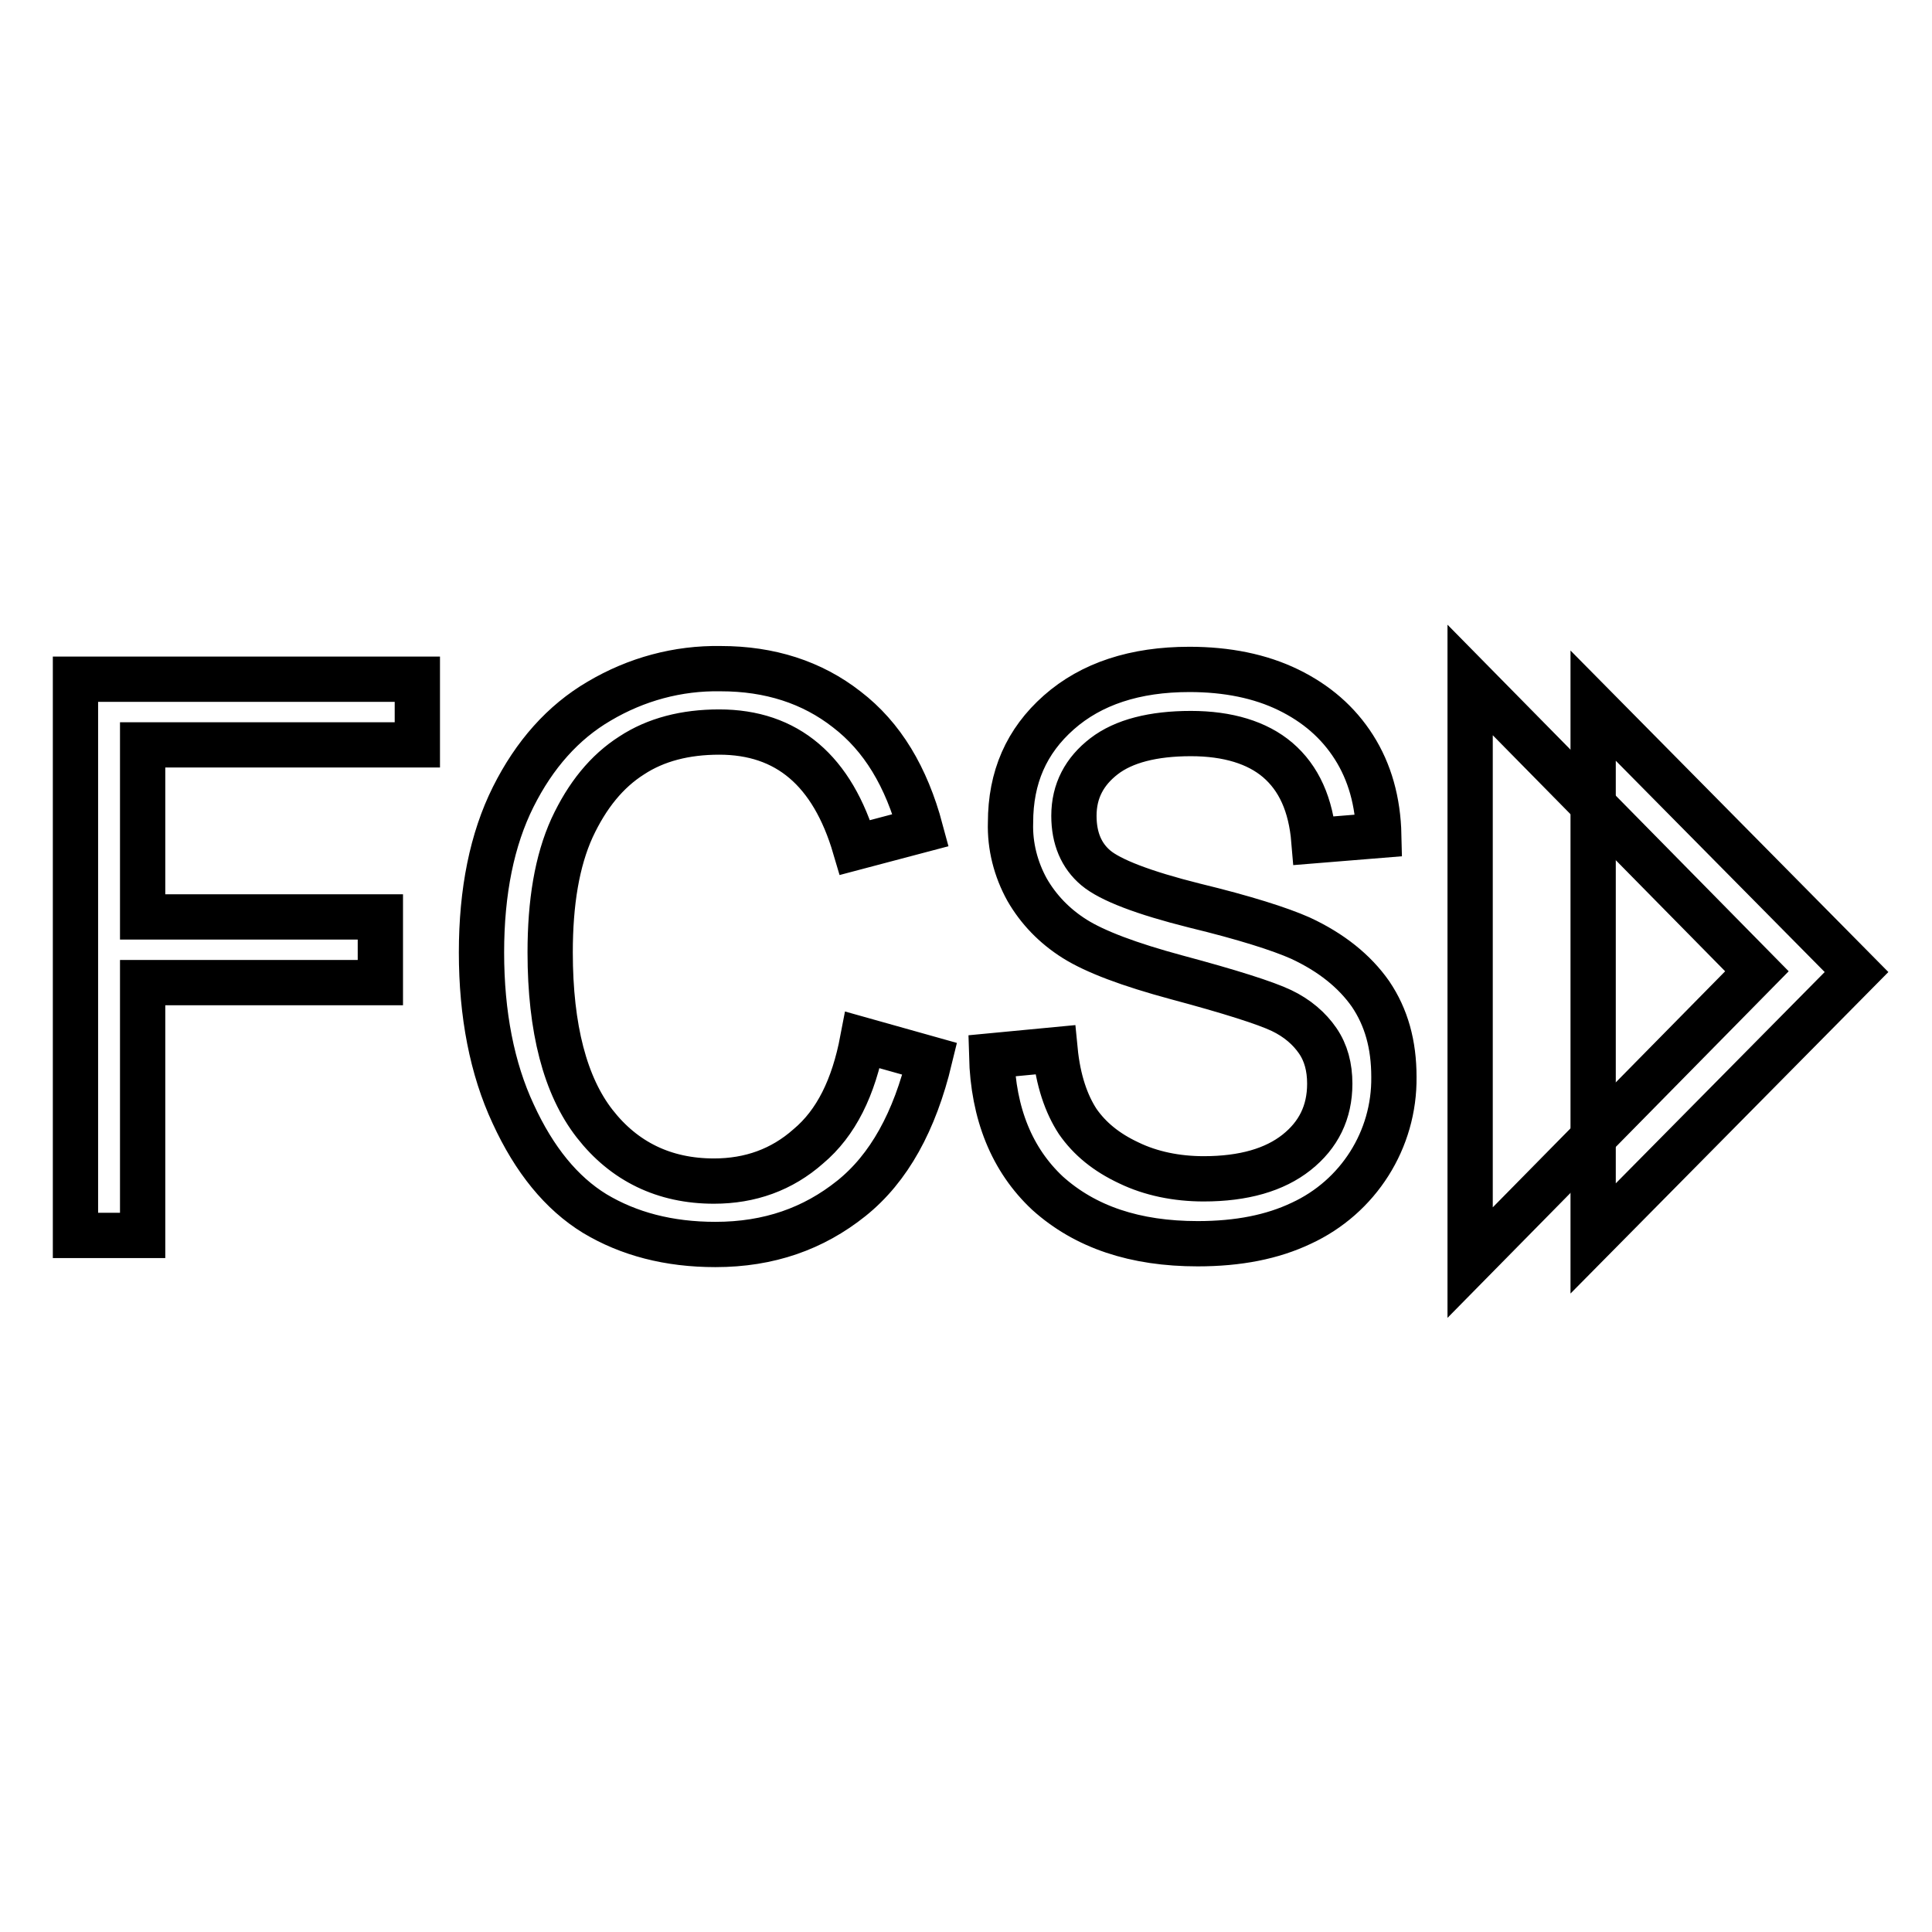
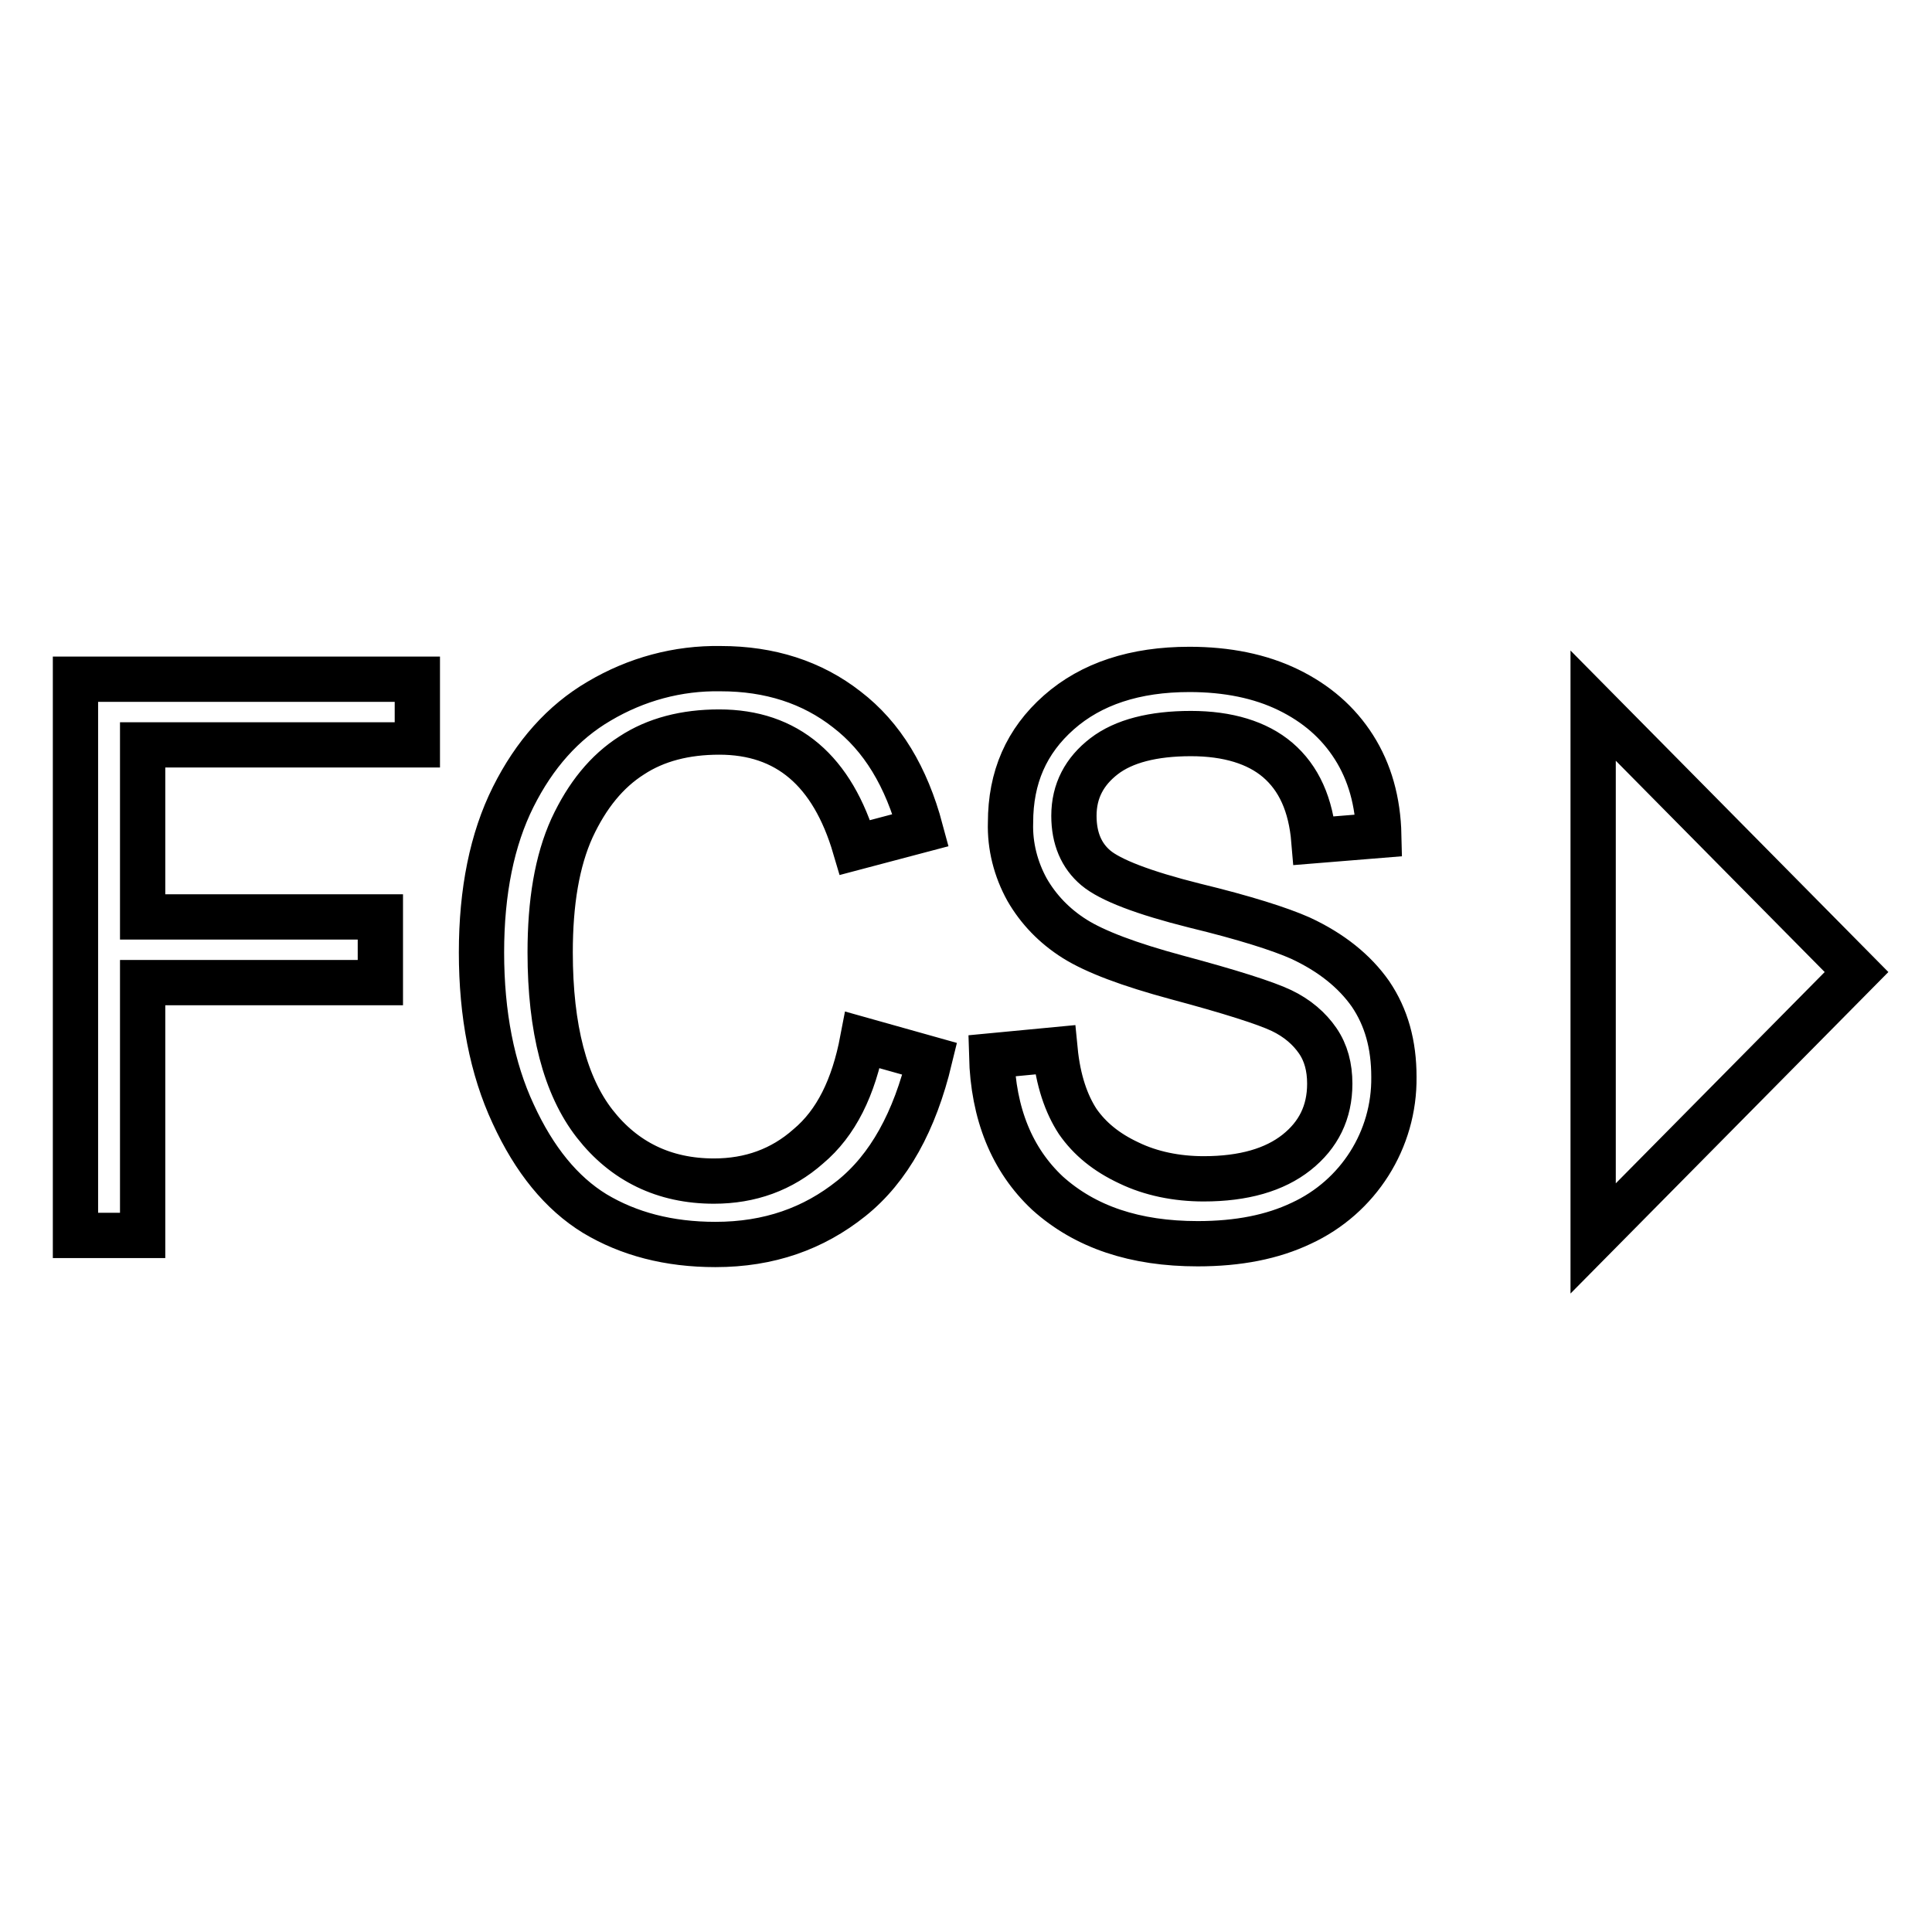
<svg xmlns="http://www.w3.org/2000/svg" version="1.1" x="0px" y="0px" viewBox="0 0 256 256" enable-background="new 0 0 256 256" xml:space="preserve">
  <g>
    <path stroke-width="6" fill-opacity="0" stroke="#000000" d="M10,163.6V90h45.3v8.7H18.9v22.8h31.5v8.7H18.9v33.5H10z M114.3,137.8l8.9,2.5c-2,8.3-5.4,14.5-10.4,18.5 s-10.9,6.1-18,6.1c-6.2,0-11.5-1.4-16-4.1c-4.4-2.7-8-7.1-10.8-13.2c-2.8-6-4.2-13.2-4.2-21.4c0-8.1,1.4-15,4.2-20.6 s6.6-9.9,11.4-12.7c4.9-2.9,10.4-4.4,16.1-4.3c6.5,0,12.1,1.8,16.7,5.4c4.7,3.6,7.9,8.9,9.8,16l-8.7,2.3c-3-10.2-9-15.3-18-15.3 c-4.5,0-8.4,1-11.6,3.1c-3.3,2.1-5.9,5.3-7.9,9.6c-2,4.4-2.9,9.9-2.9,16.5c0,10.1,2,17.7,5.9,22.7c3.9,5,9.2,7.6,15.8,7.6 c4.8,0,9-1.5,12.5-4.6C110.8,148.8,113.1,144.1,114.3,137.8L114.3,137.8z M131.4,139.9l8.4-0.8c0.4,4.1,1.5,7.2,3,9.5 c1.6,2.3,3.8,4.1,6.8,5.5c2.9,1.4,6.3,2.1,9.9,2.1c5.3,0,9.4-1.2,12.3-3.5c2.9-2.3,4.4-5.3,4.4-9.1c0-2.2-0.5-4.1-1.6-5.7 c-1.1-1.6-2.7-3-4.8-4s-6.8-2.5-13.9-4.4c-6.3-1.7-10.8-3.4-13.5-5.1c-2.7-1.7-4.8-3.9-6.3-6.5c-1.5-2.7-2.3-5.8-2.2-8.9 c0-6,2.1-10.8,6.4-14.6c4.3-3.8,10.1-5.7,17.3-5.7c5,0,9.4,0.9,13.1,2.7c3.7,1.8,6.6,4.3,8.7,7.6c2.1,3.3,3.2,7.2,3.3,11.7 l-8.6,0.7c-0.4-4.8-2-8.3-4.8-10.7c-2.7-2.3-6.6-3.5-11.5-3.5c-5,0-8.9,1-11.5,3c-2.6,2-4,4.6-4,7.9c0,3,1,5.3,2.9,6.9 c1.9,1.6,6.3,3.3,13.1,5c6.6,1.6,11.3,3.1,14,4.3c4.1,1.9,7.2,4.4,9.3,7.4c2.1,3.1,3.1,6.7,3.1,11c0.1,8.3-4.7,15.9-12.3,19.4 c-3.8,1.8-8.3,2.7-13.7,2.7c-8.3,0-14.9-2.2-19.9-6.7C134.1,153.7,131.6,147.6,131.4,139.9L131.4,139.9z M211.1,124.2v39.9 l34.9-35.3l-34.9-35.3V124.2z" />
-     <path stroke-width="6" fill-opacity="0" stroke="#000000" d="M194.8,123.8v43.5l38-38.6l-38-38.6V123.8z" />
  </g>
</svg>